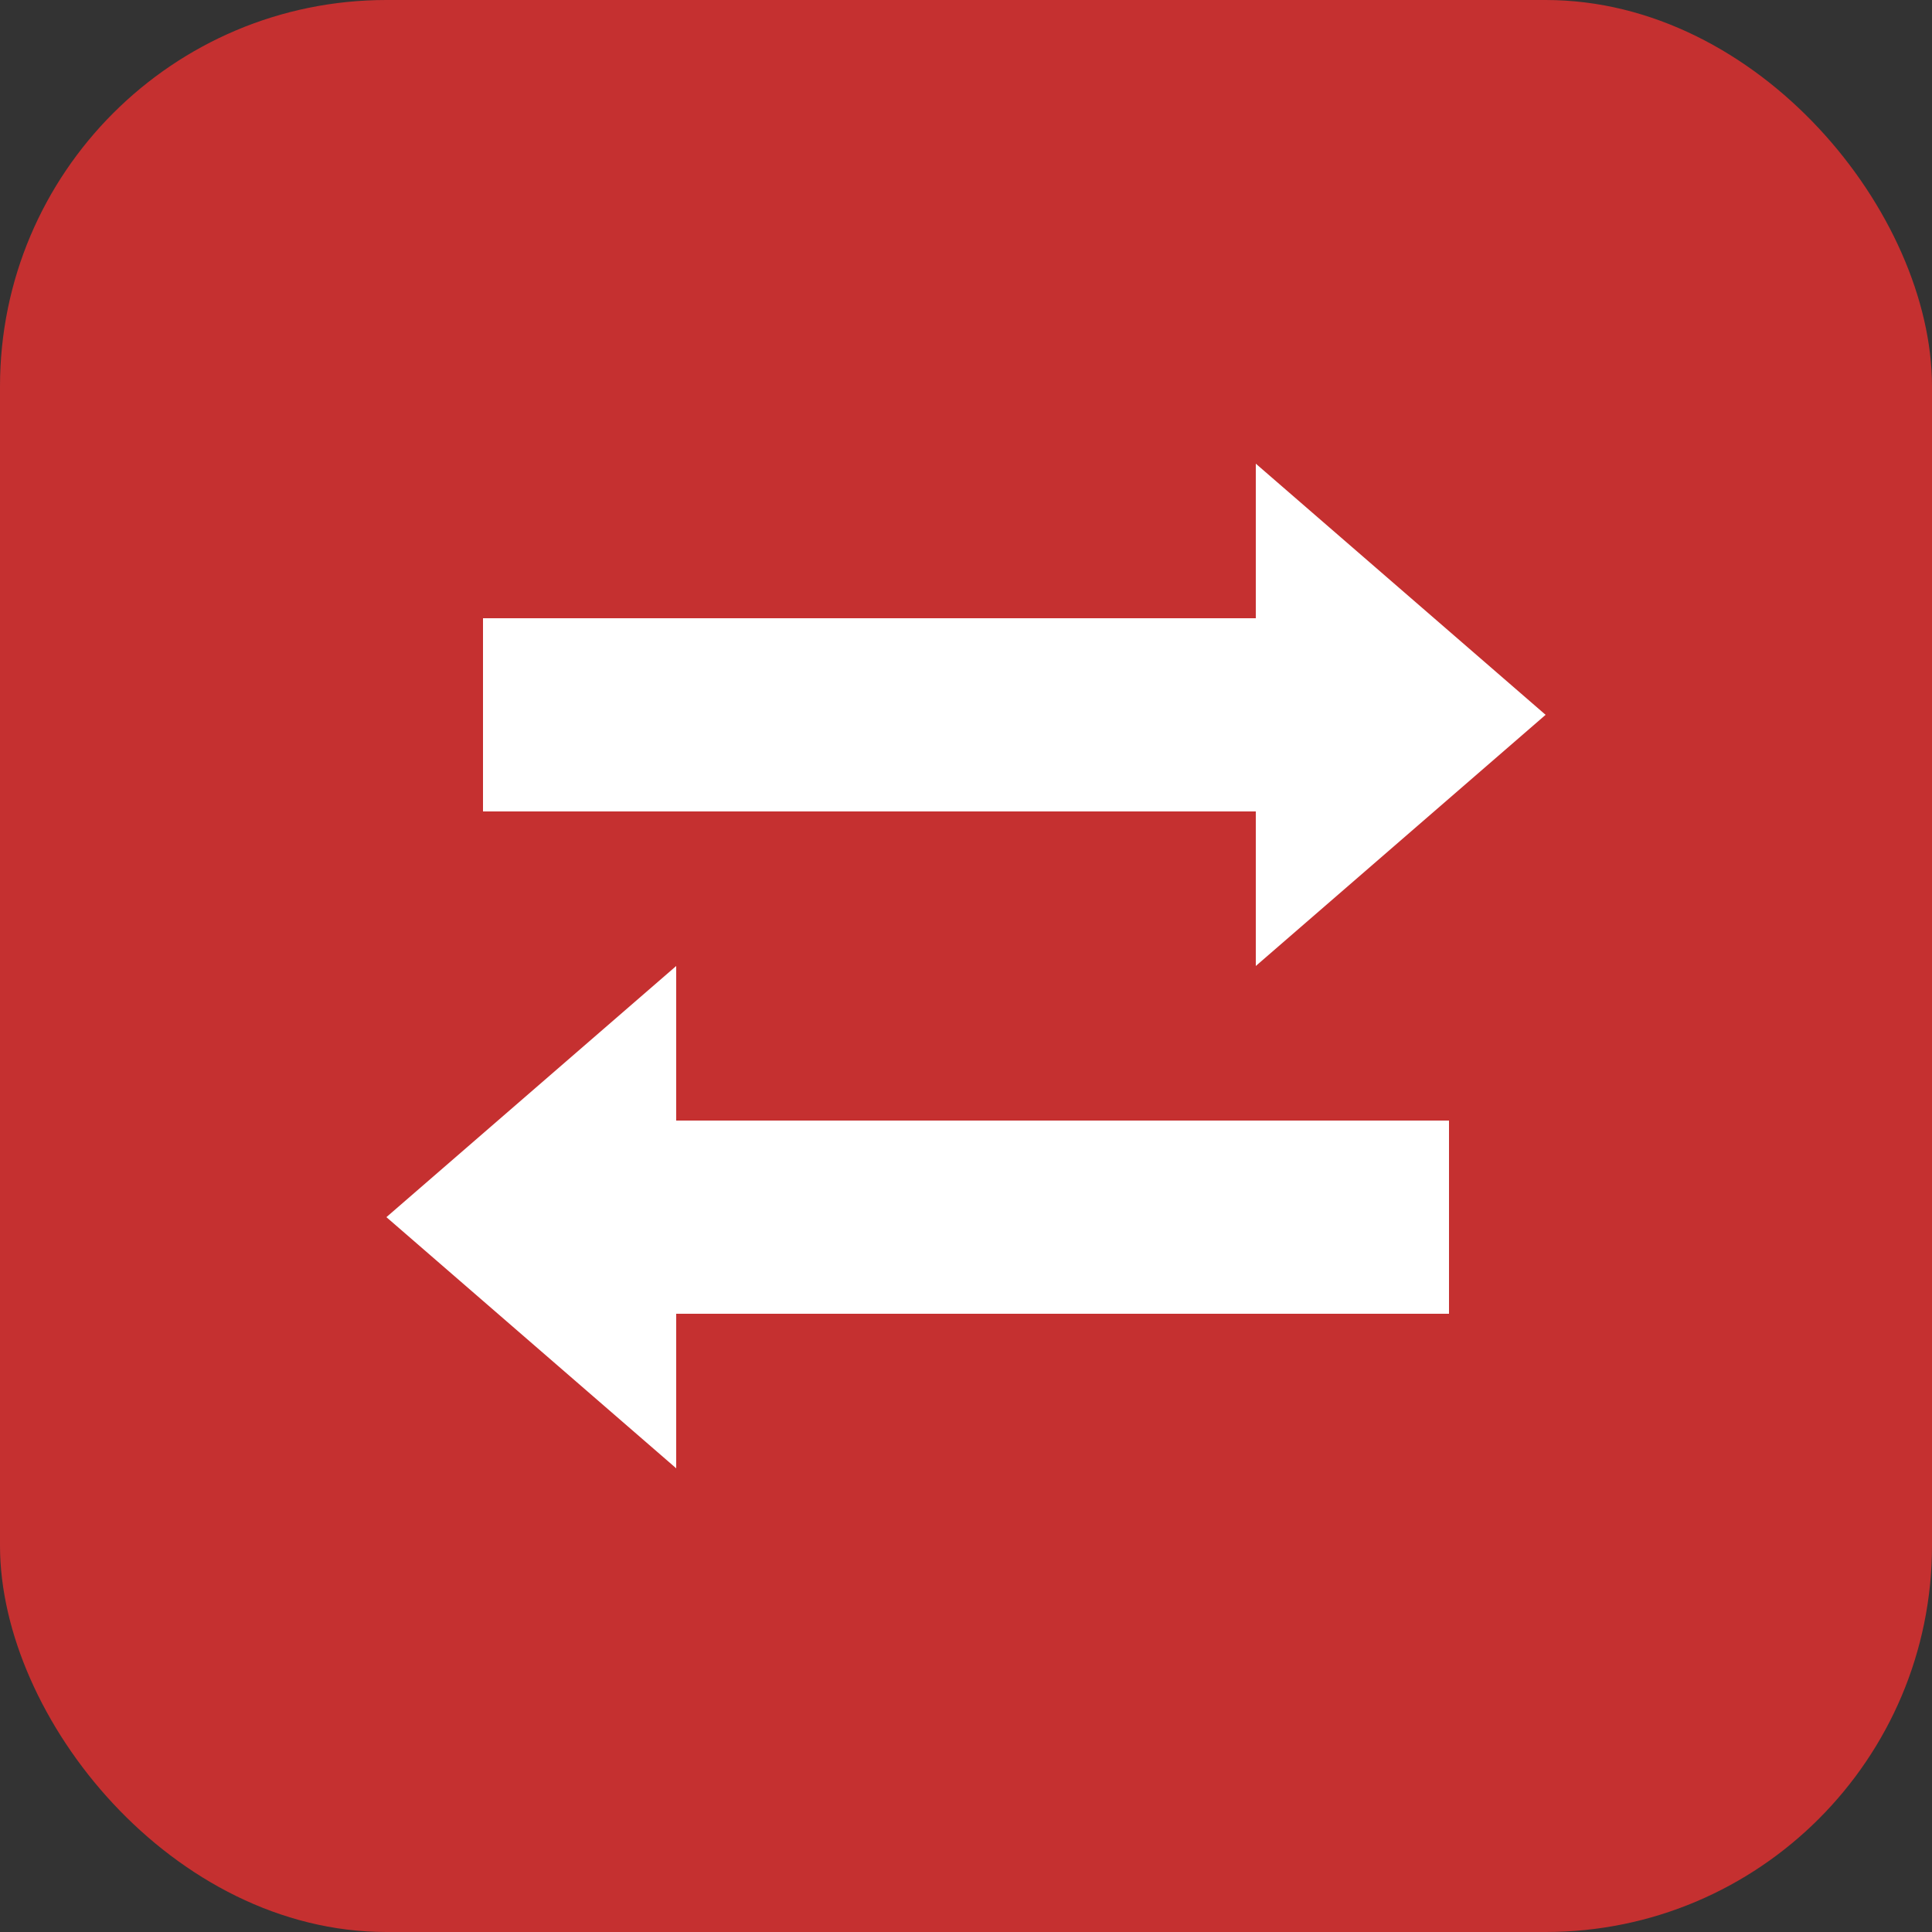
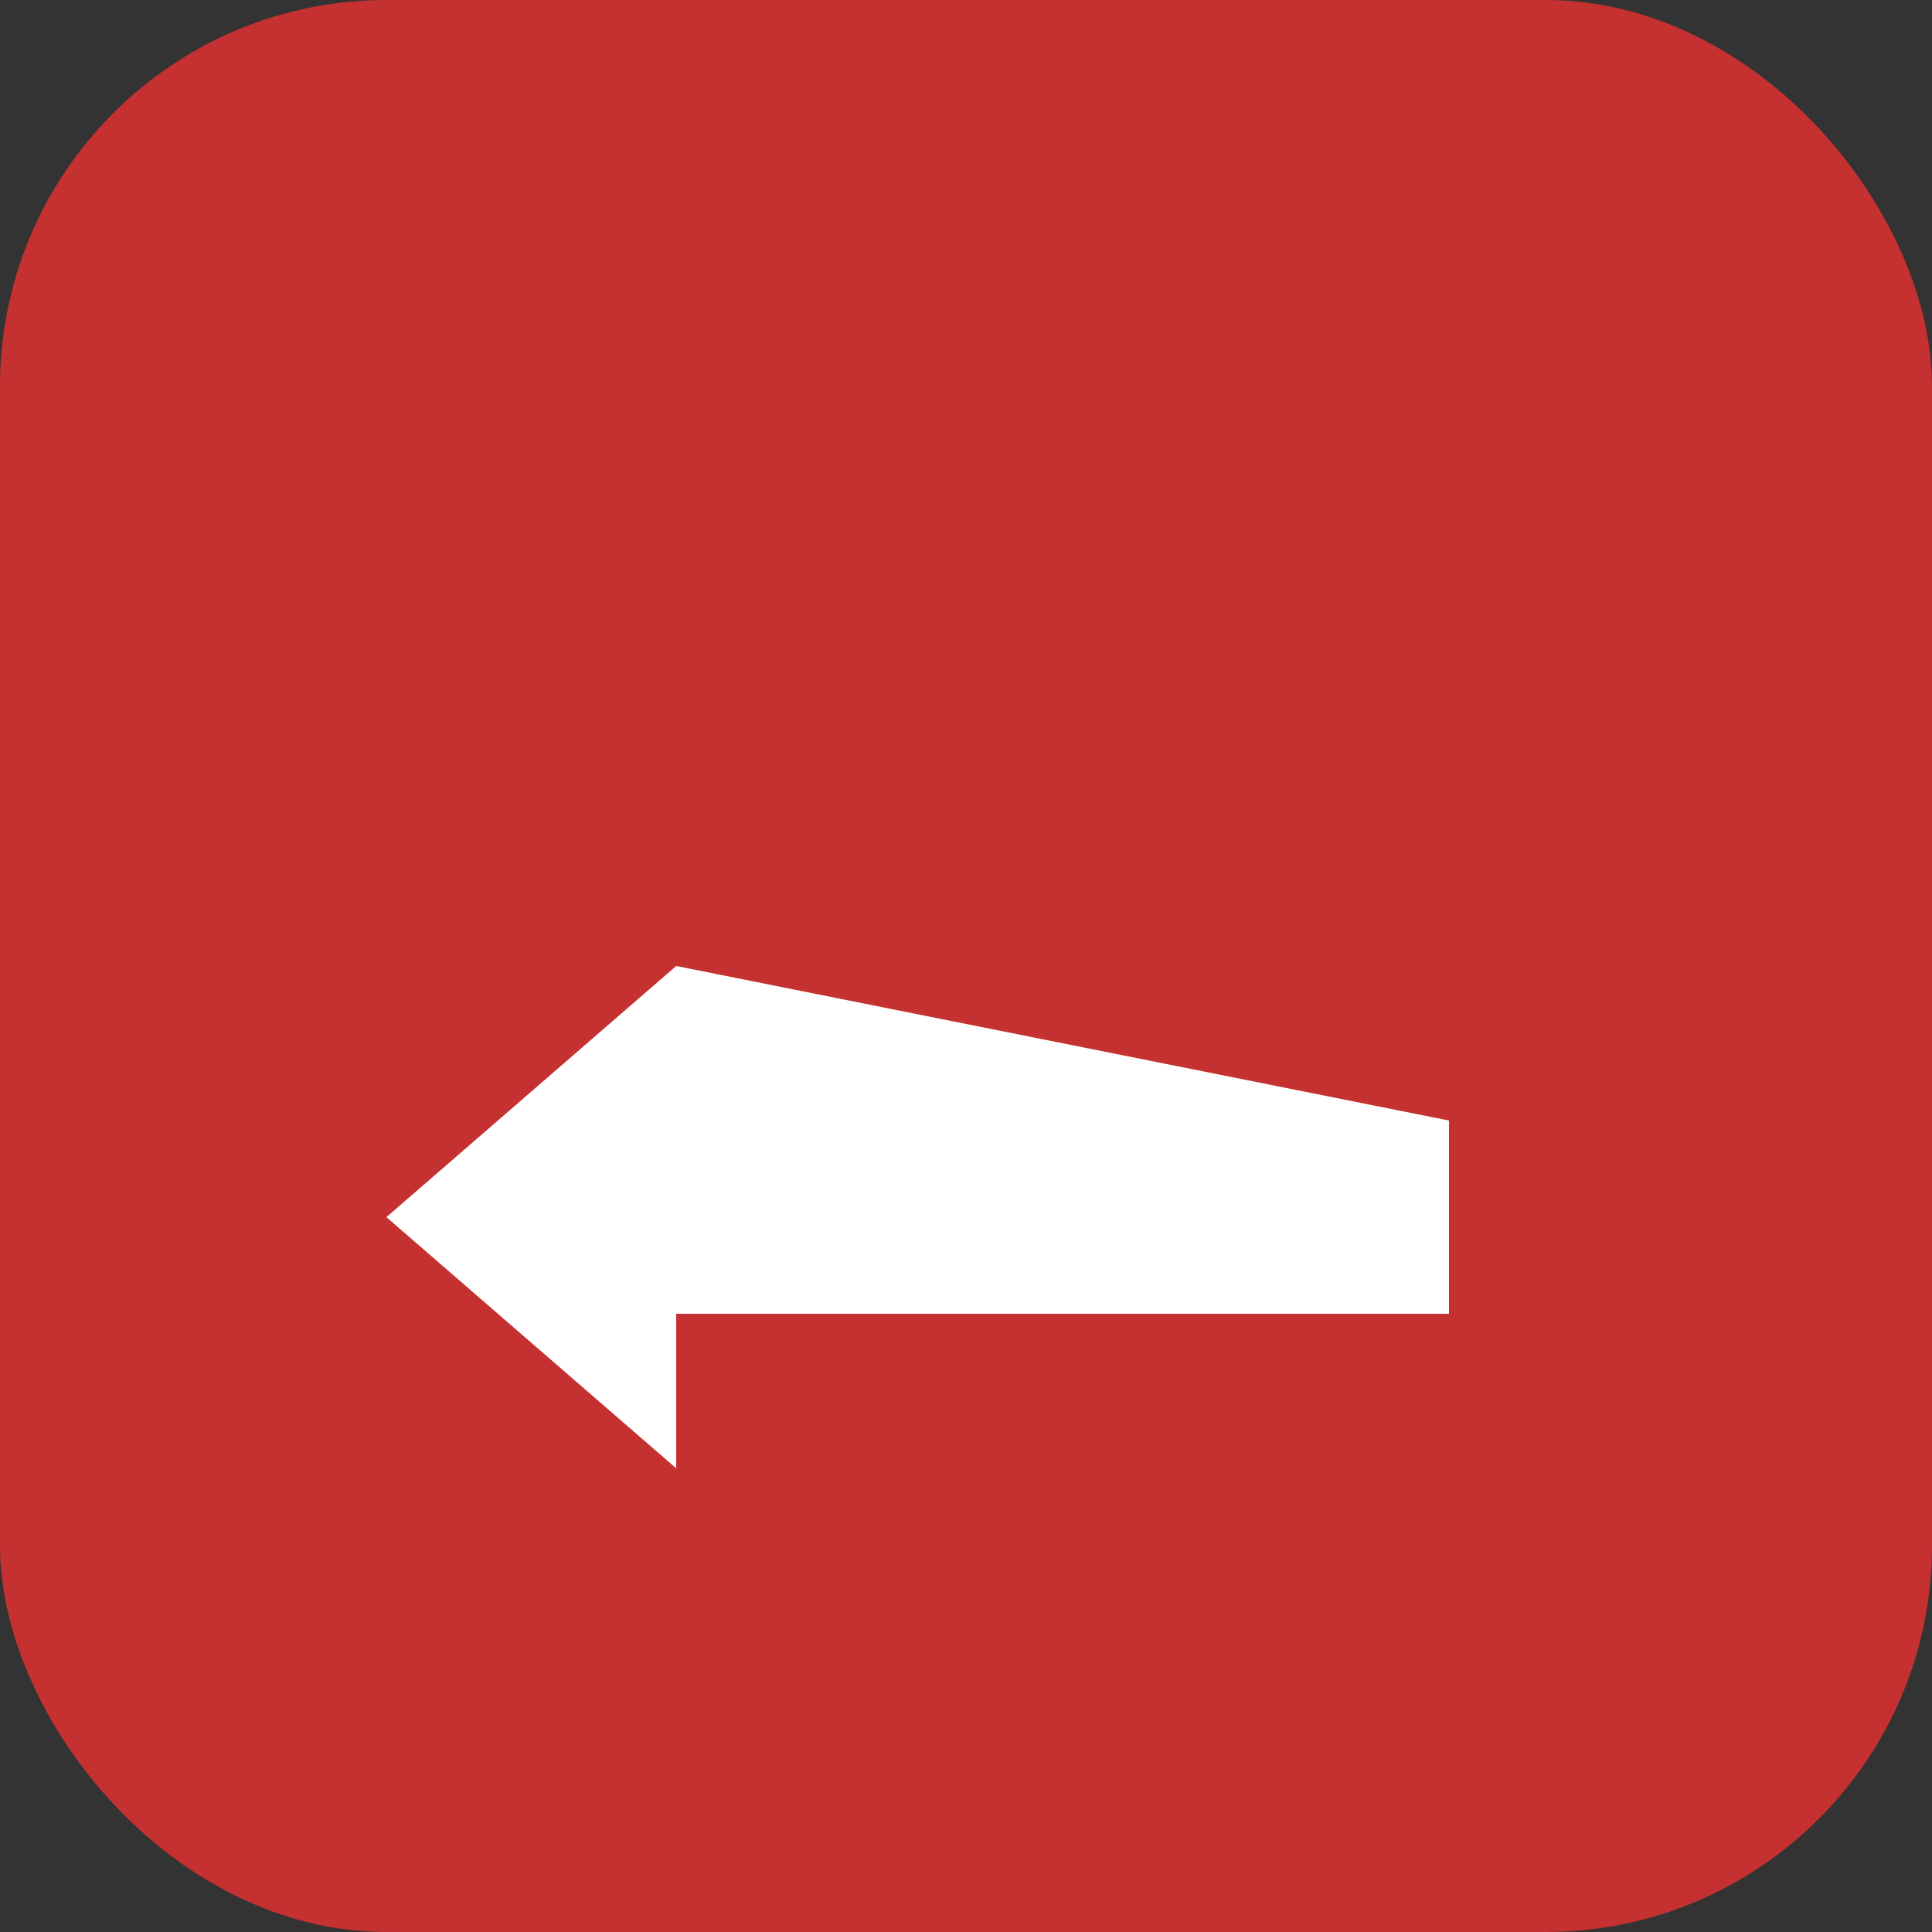
<svg xmlns="http://www.w3.org/2000/svg" viewBox="0 0 100 100">
  <rect x="0" y="0" width="100" height="100" fill="#333333" stroke="none" />
  <rect width="100" height="100" rx="20" fill="#c53030" />
  <g fill="white">
-     <path d="M25 32 L65 32 L65 24 L80 37 L65 50 L65 42 L25 42 Z" />
-     <path d="M75 58 L35 58 L35 50 L20 63 L35 76 L35 68 L75 68 Z" />
+     <path d="M75 58 L35 50 L20 63 L35 76 L35 68 L75 68 Z" />
  </g>
</svg>